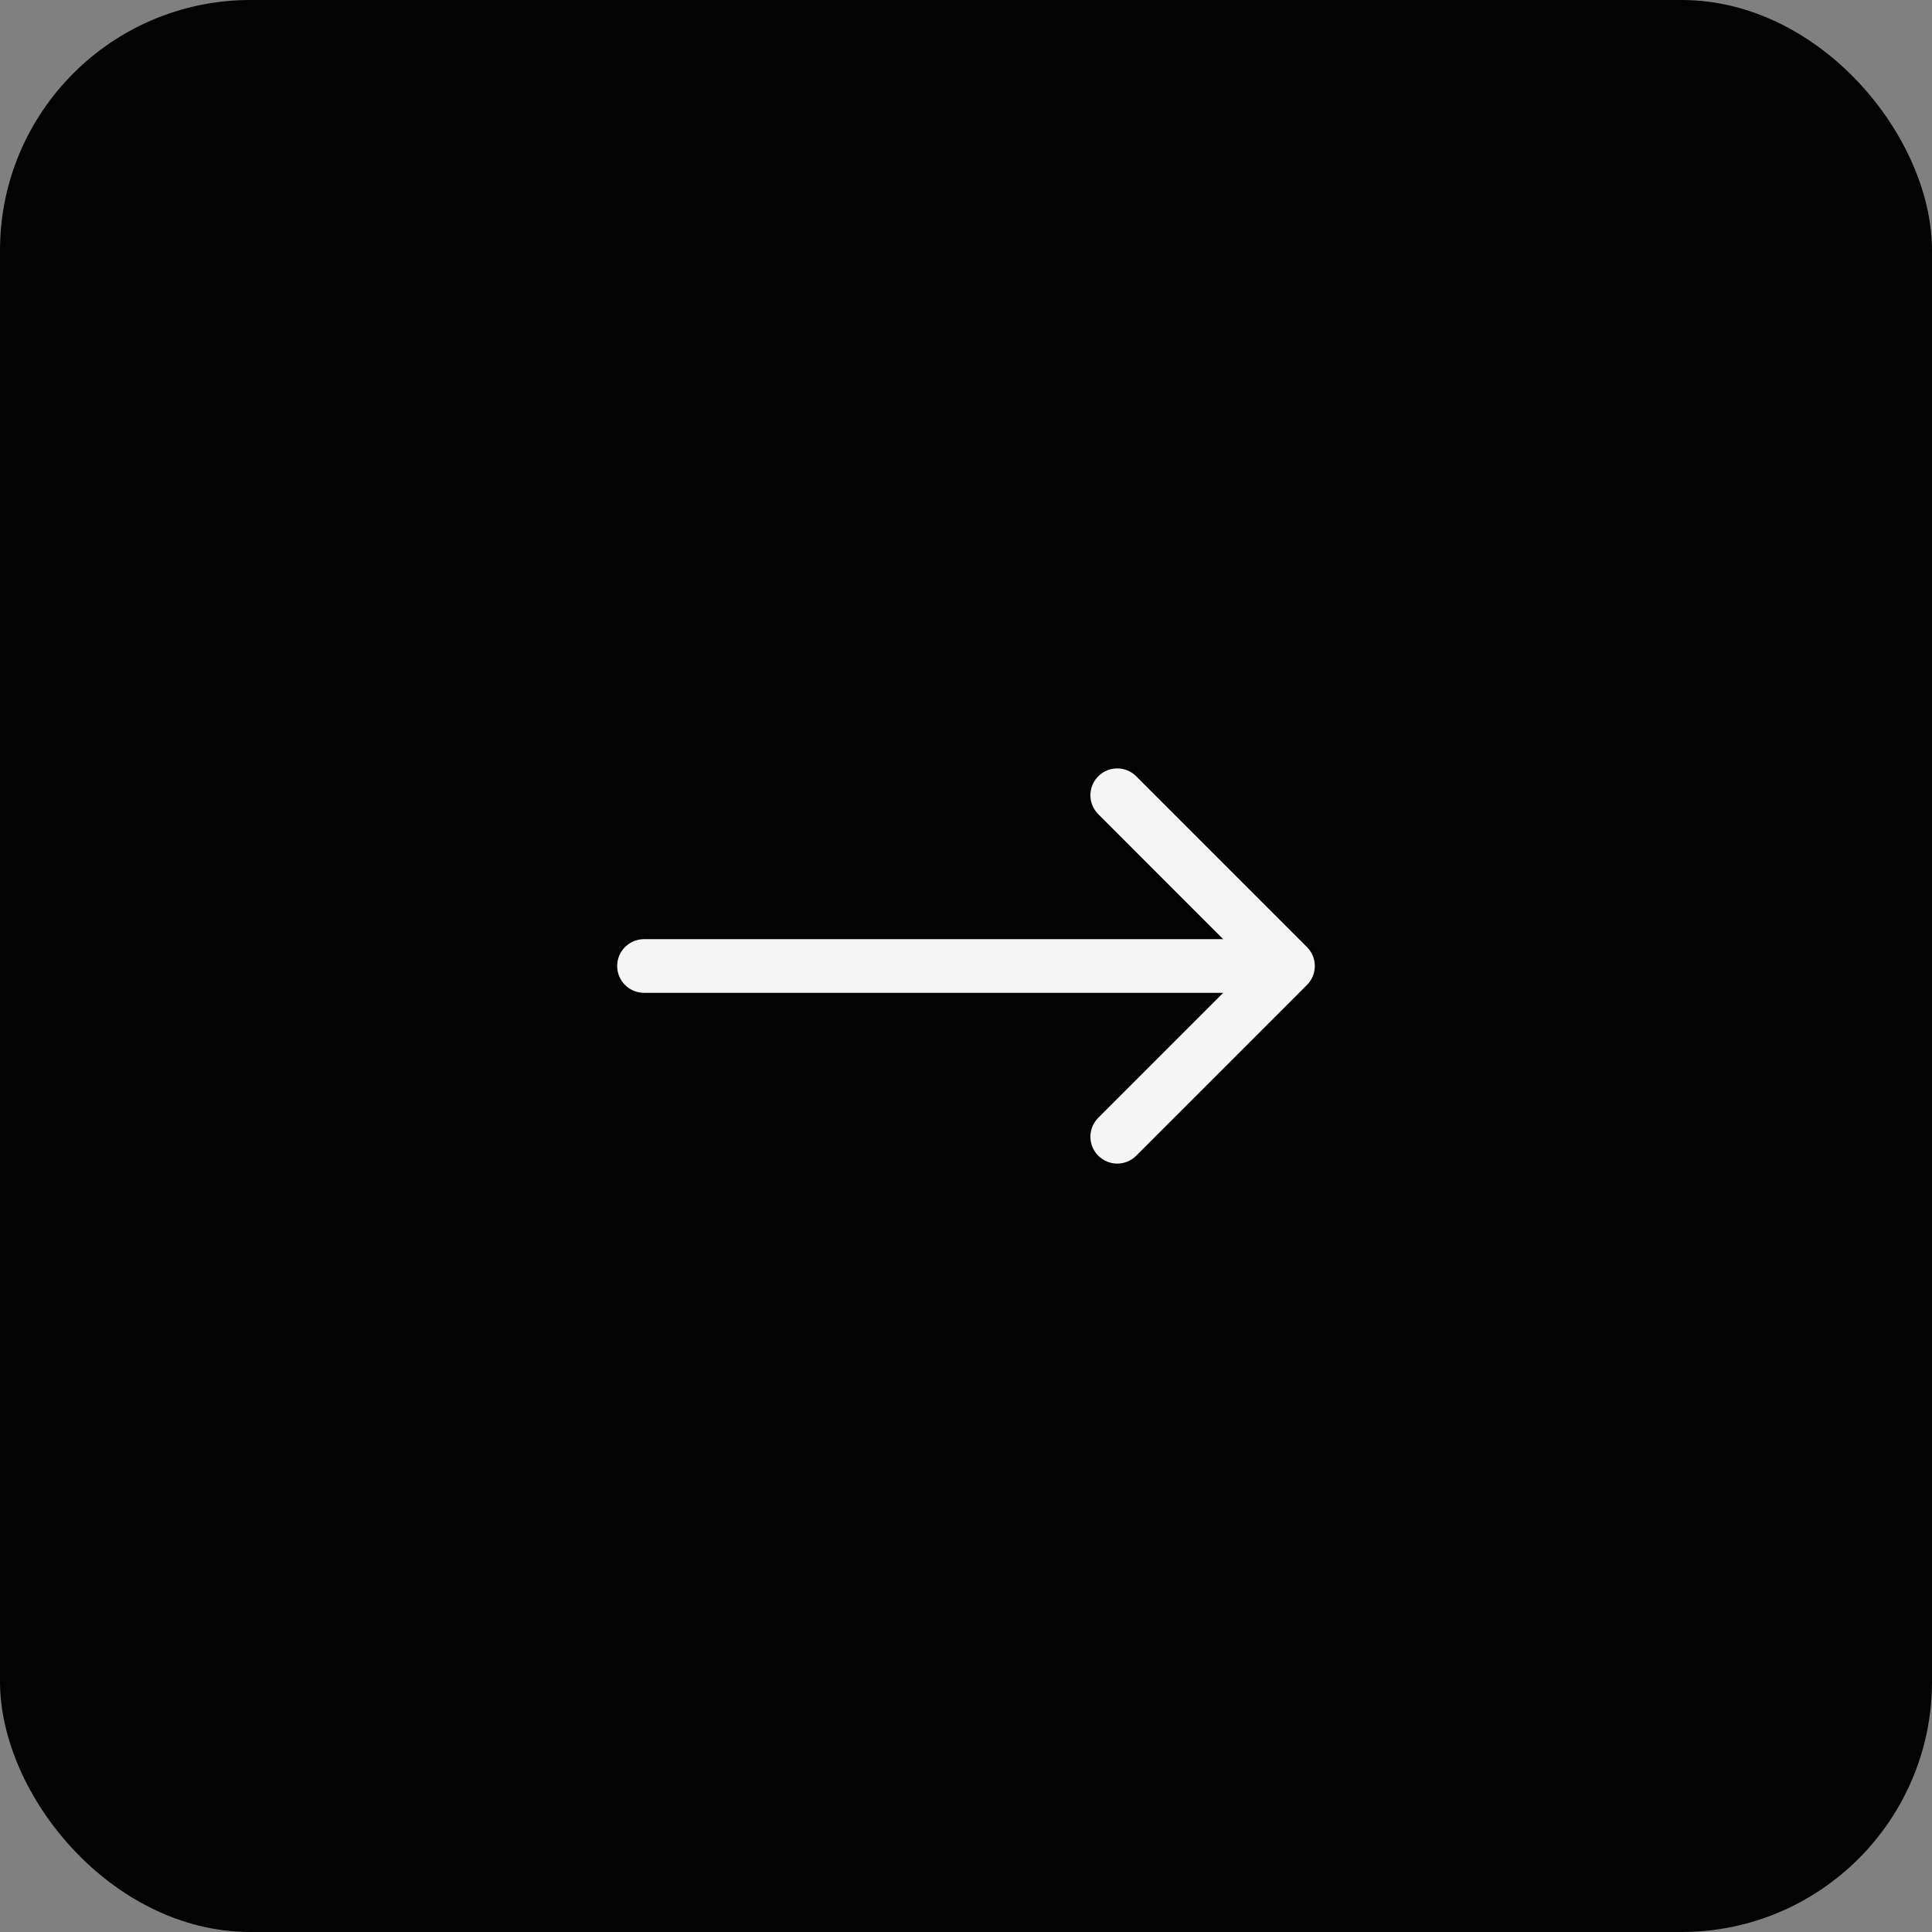
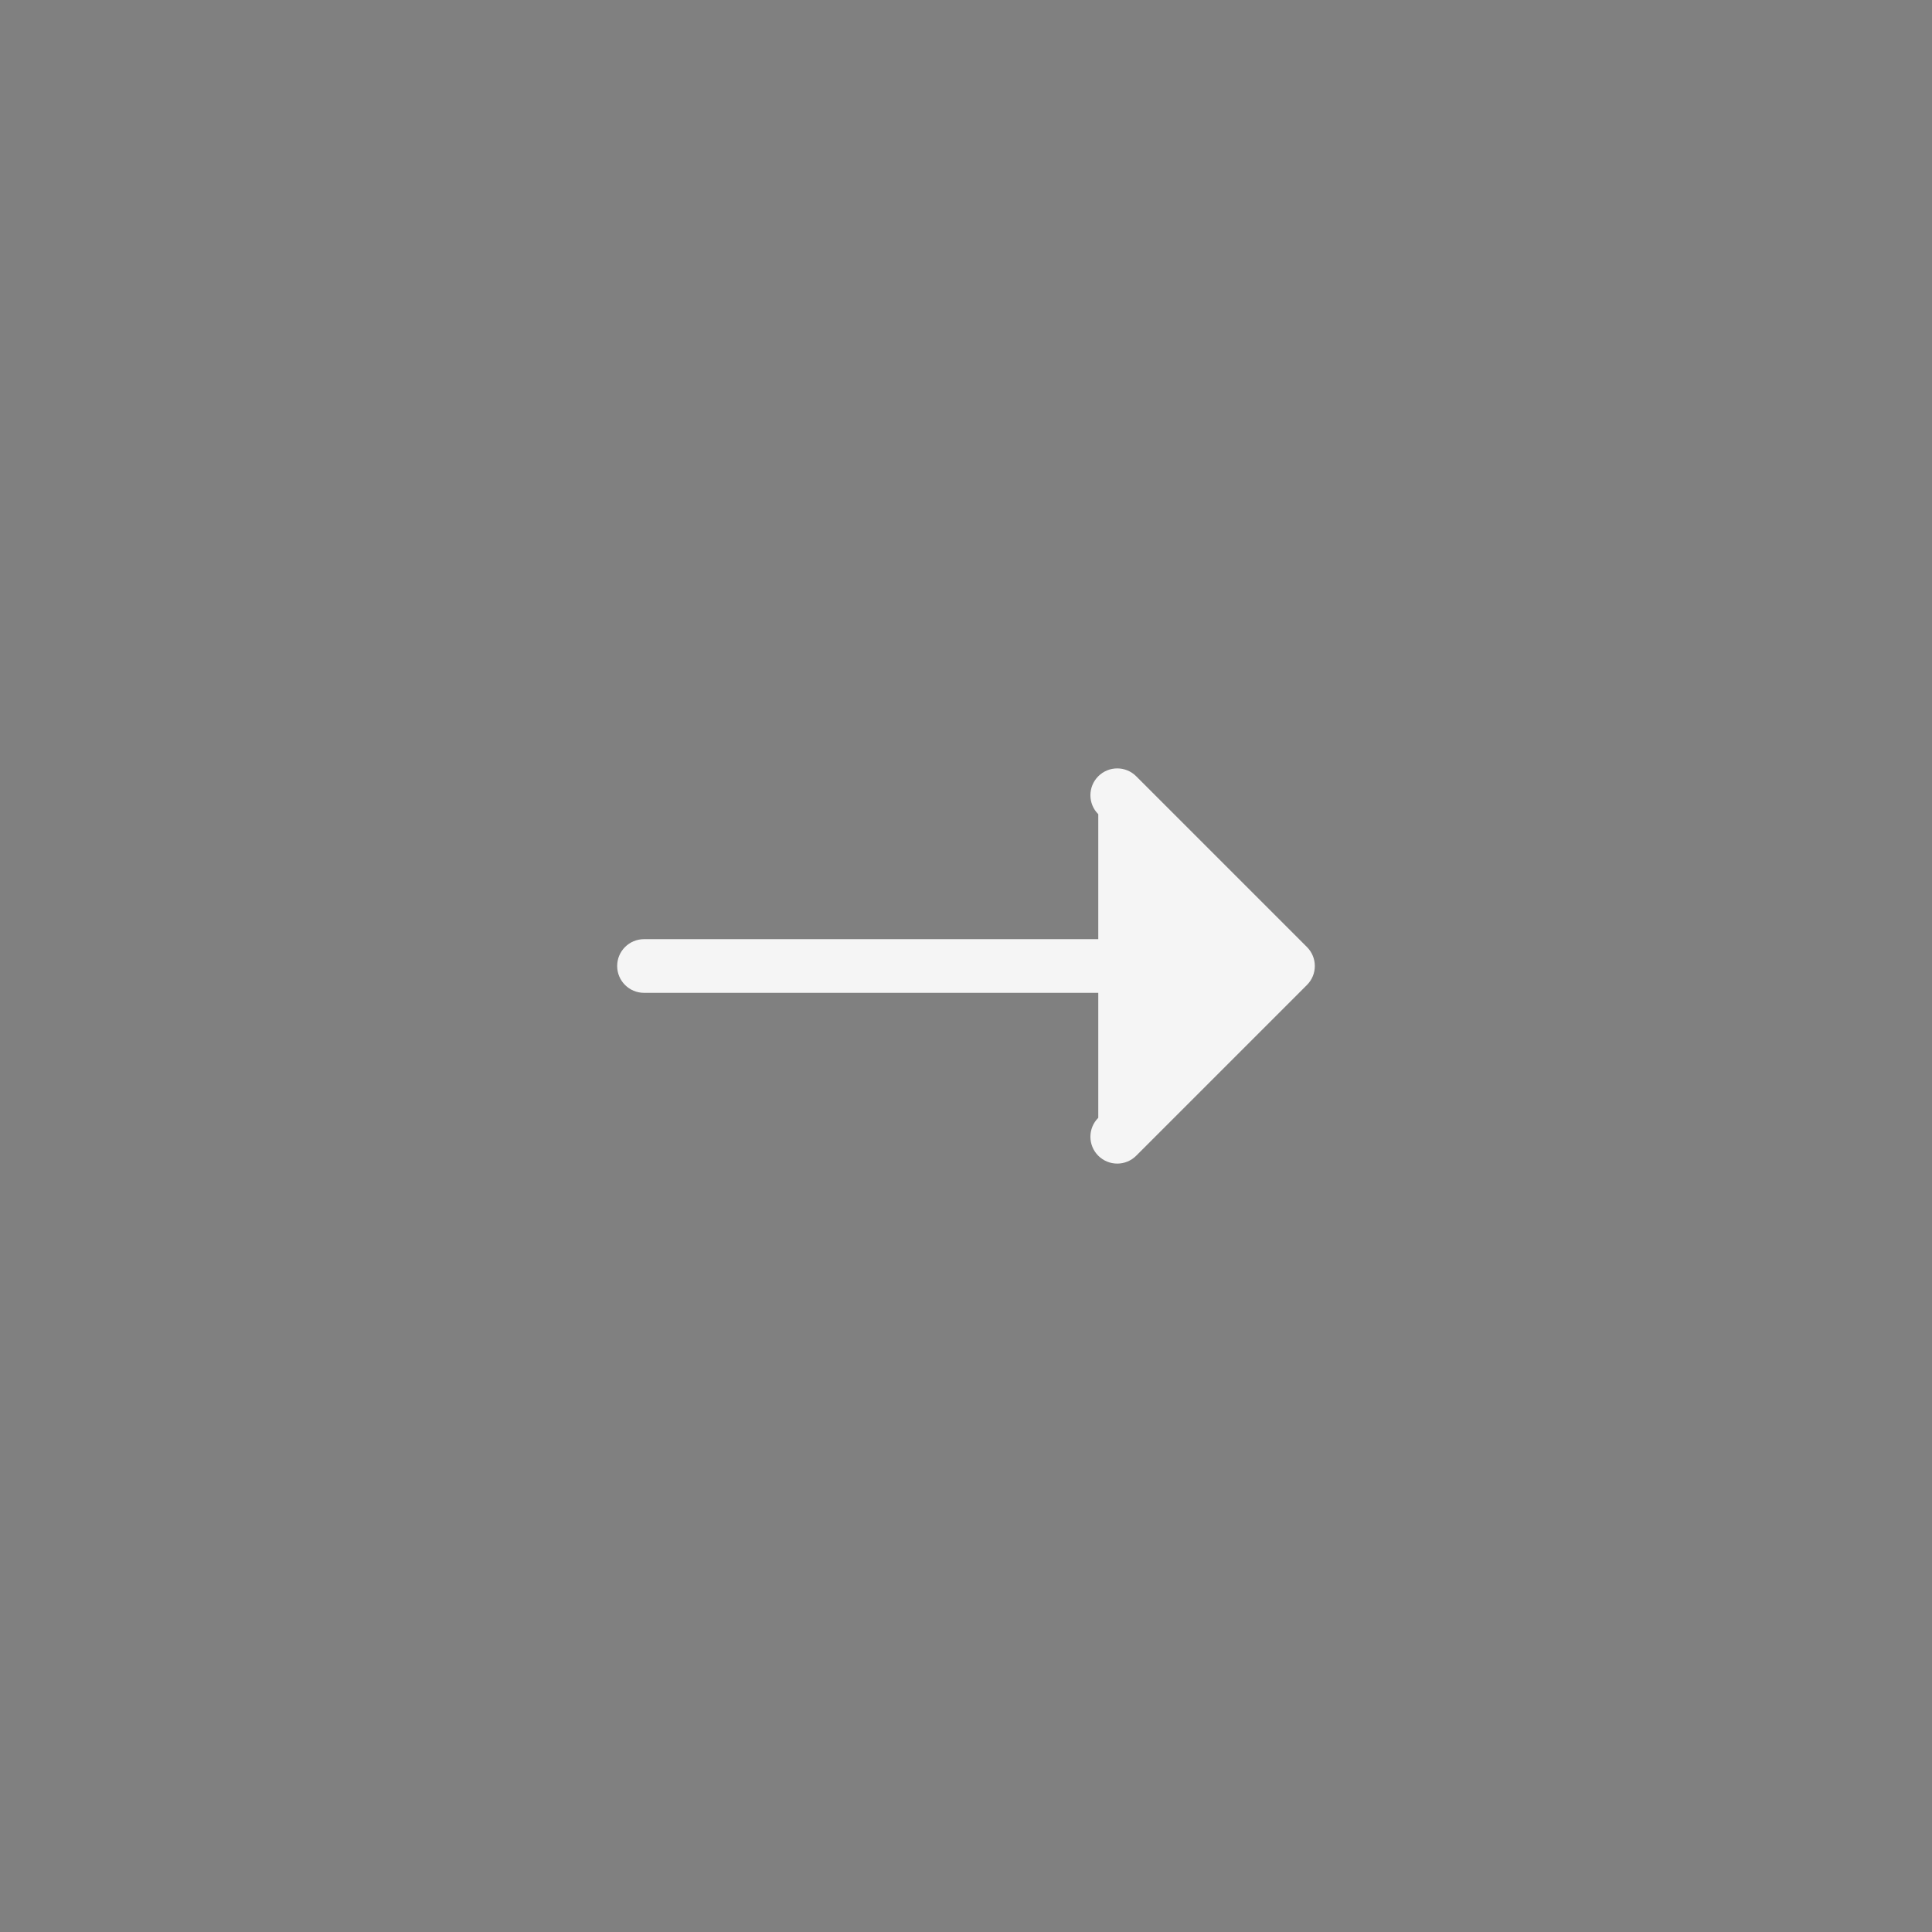
<svg xmlns="http://www.w3.org/2000/svg" width="54" height="54" viewBox="0 0 54 54" fill="none">
  <rect x="0" y="0" width="54" height="54" fill="#808080" stroke="none" />
-   <rect x="0.5" y="0.5" width="53" height="53" rx="6.5" fill="#030303" stroke="#030303" />
-   <path d="M18 26.25C17.586 26.25 17.25 26.586 17.25 27C17.25 27.414 17.586 27.75 18 27.75V26.25ZM36.53 27.53C36.823 27.237 36.823 26.763 36.53 26.47L31.757 21.697C31.465 21.404 30.99 21.404 30.697 21.697C30.404 21.99 30.404 22.465 30.697 22.757L34.939 27L30.697 31.243C30.404 31.535 30.404 32.01 30.697 32.303C30.99 32.596 31.465 32.596 31.757 32.303L36.53 27.53ZM18 27.75H36V26.25H18V27.75Z" fill="#F5F5F5" />
+   <path d="M18 26.25C17.586 26.25 17.25 26.586 17.25 27C17.25 27.414 17.586 27.75 18 27.75V26.25ZM36.53 27.53C36.823 27.237 36.823 26.763 36.53 26.47L31.757 21.697C31.465 21.404 30.99 21.404 30.697 21.697C30.404 21.99 30.404 22.465 30.697 22.757L30.697 31.243C30.404 31.535 30.404 32.01 30.697 32.303C30.99 32.596 31.465 32.596 31.757 32.303L36.53 27.53ZM18 27.75H36V26.25H18V27.75Z" fill="#F5F5F5" />
</svg>